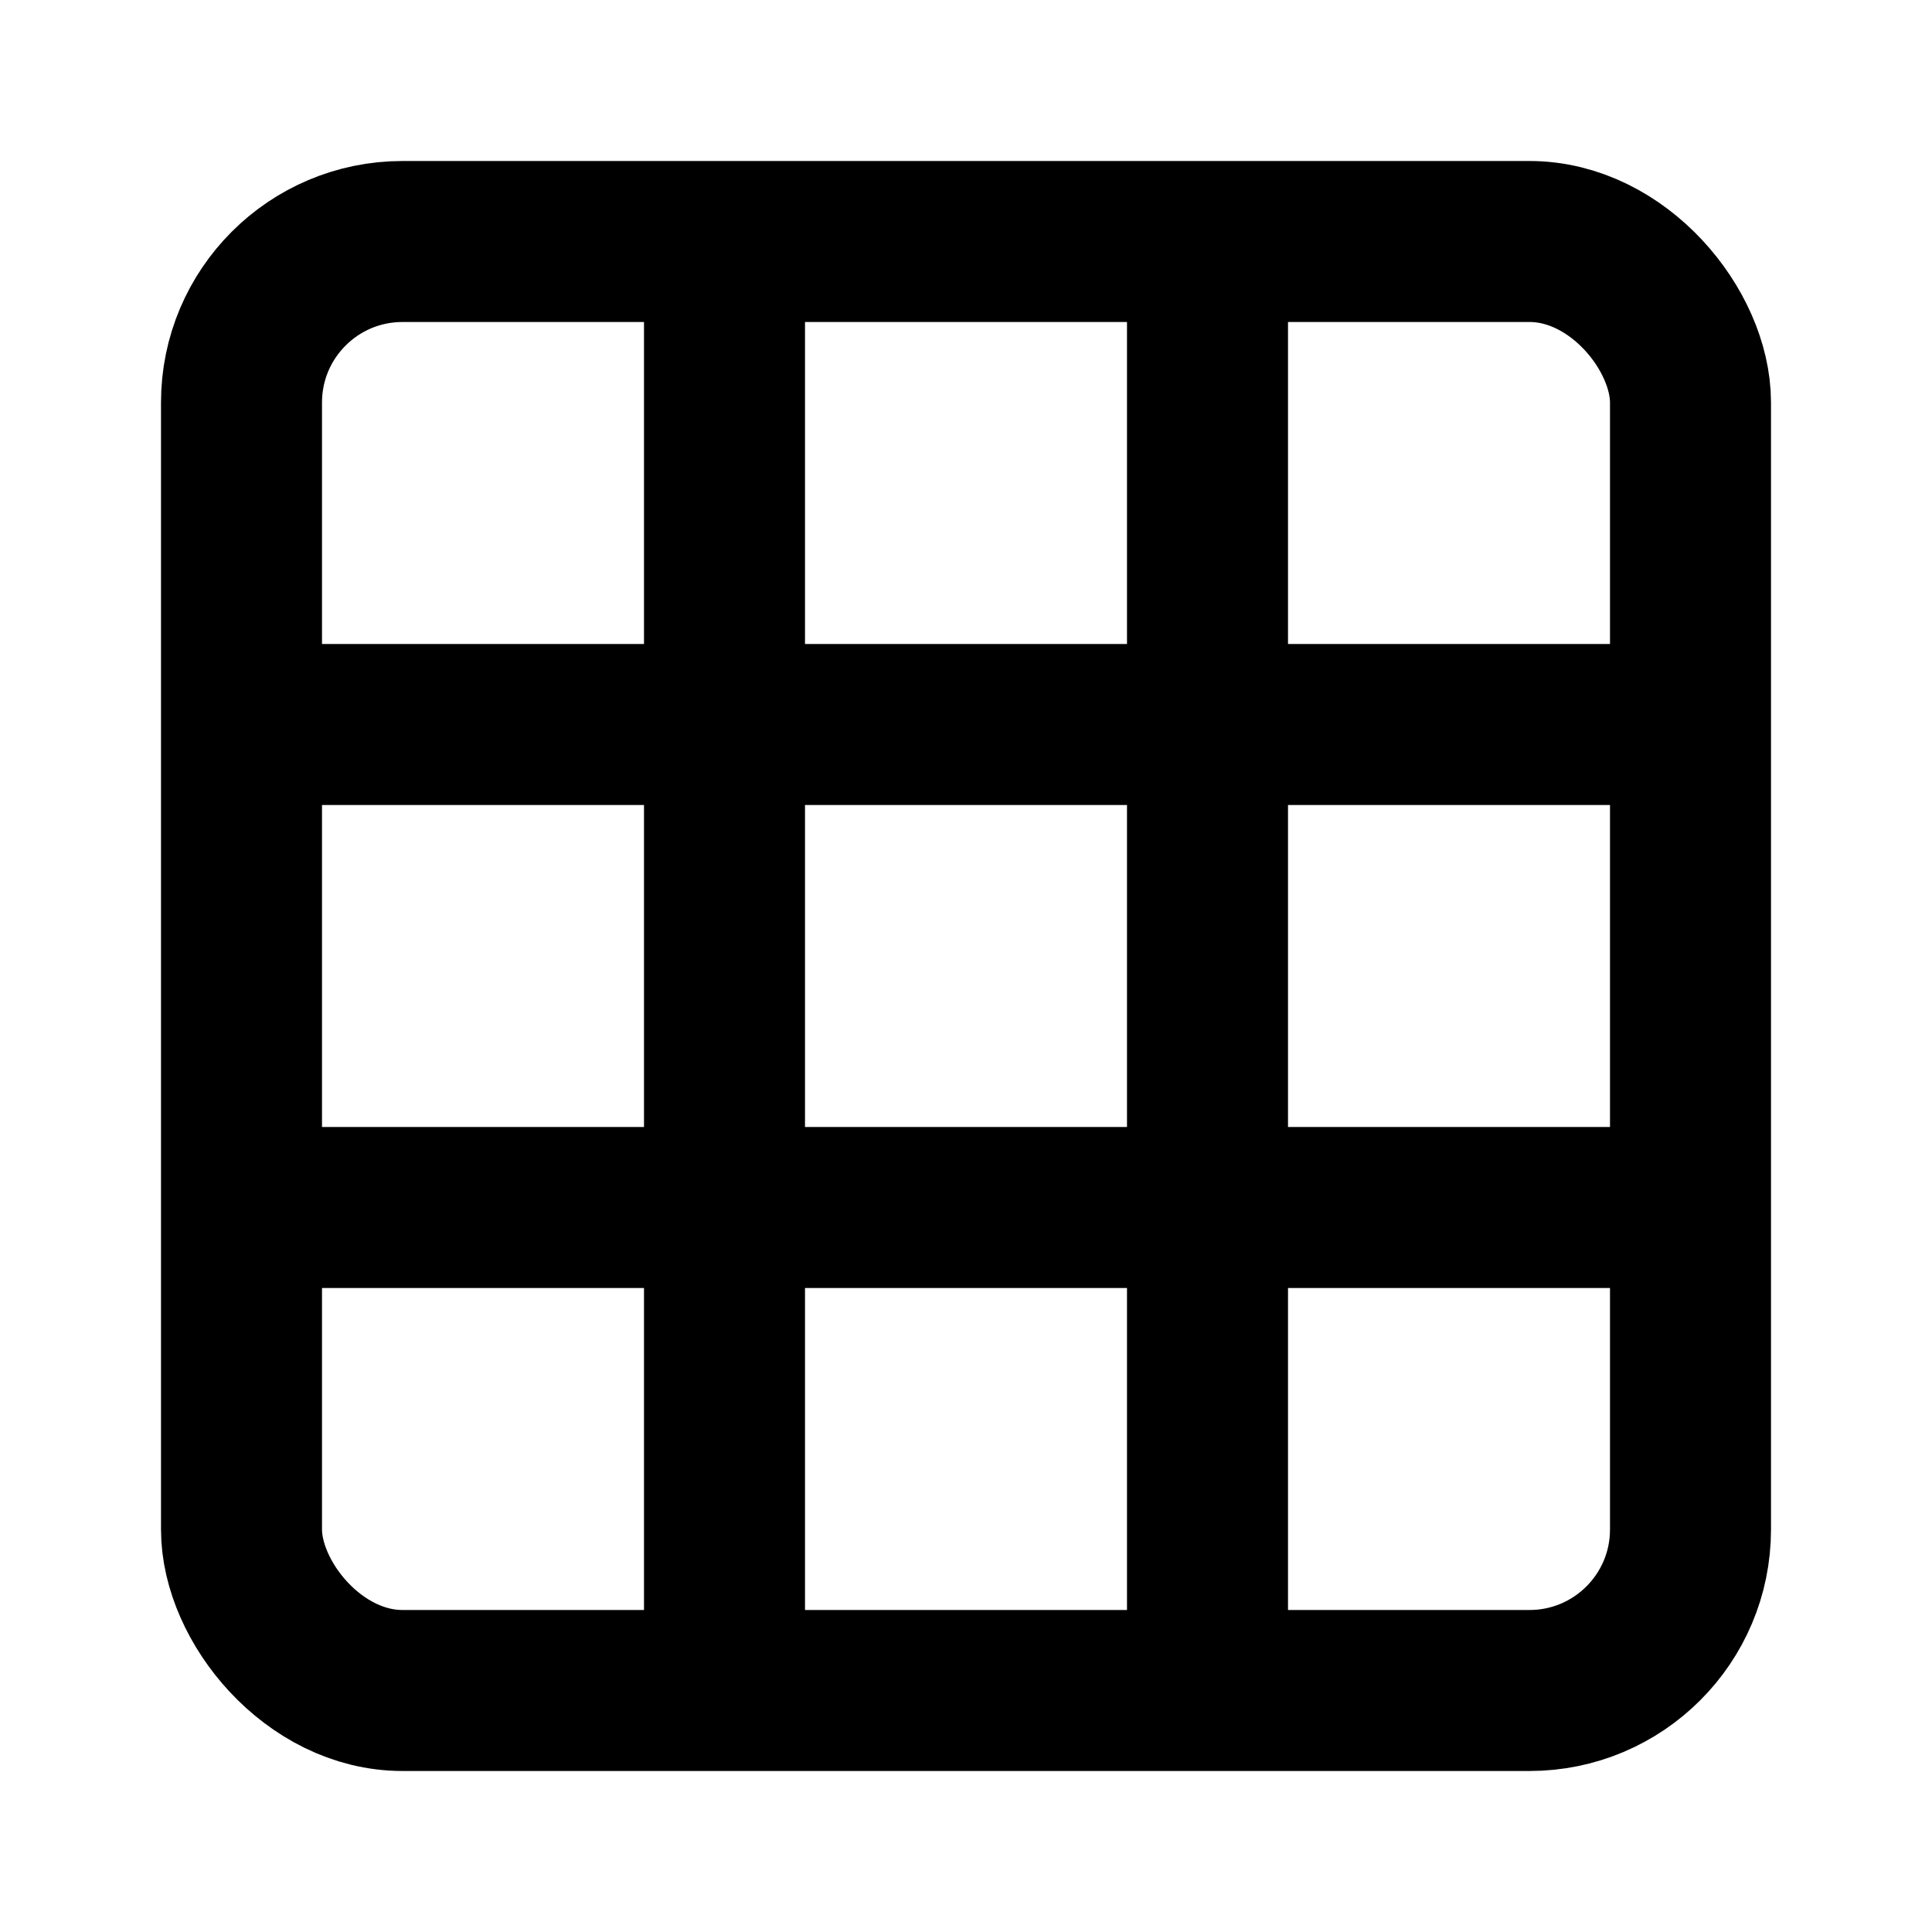
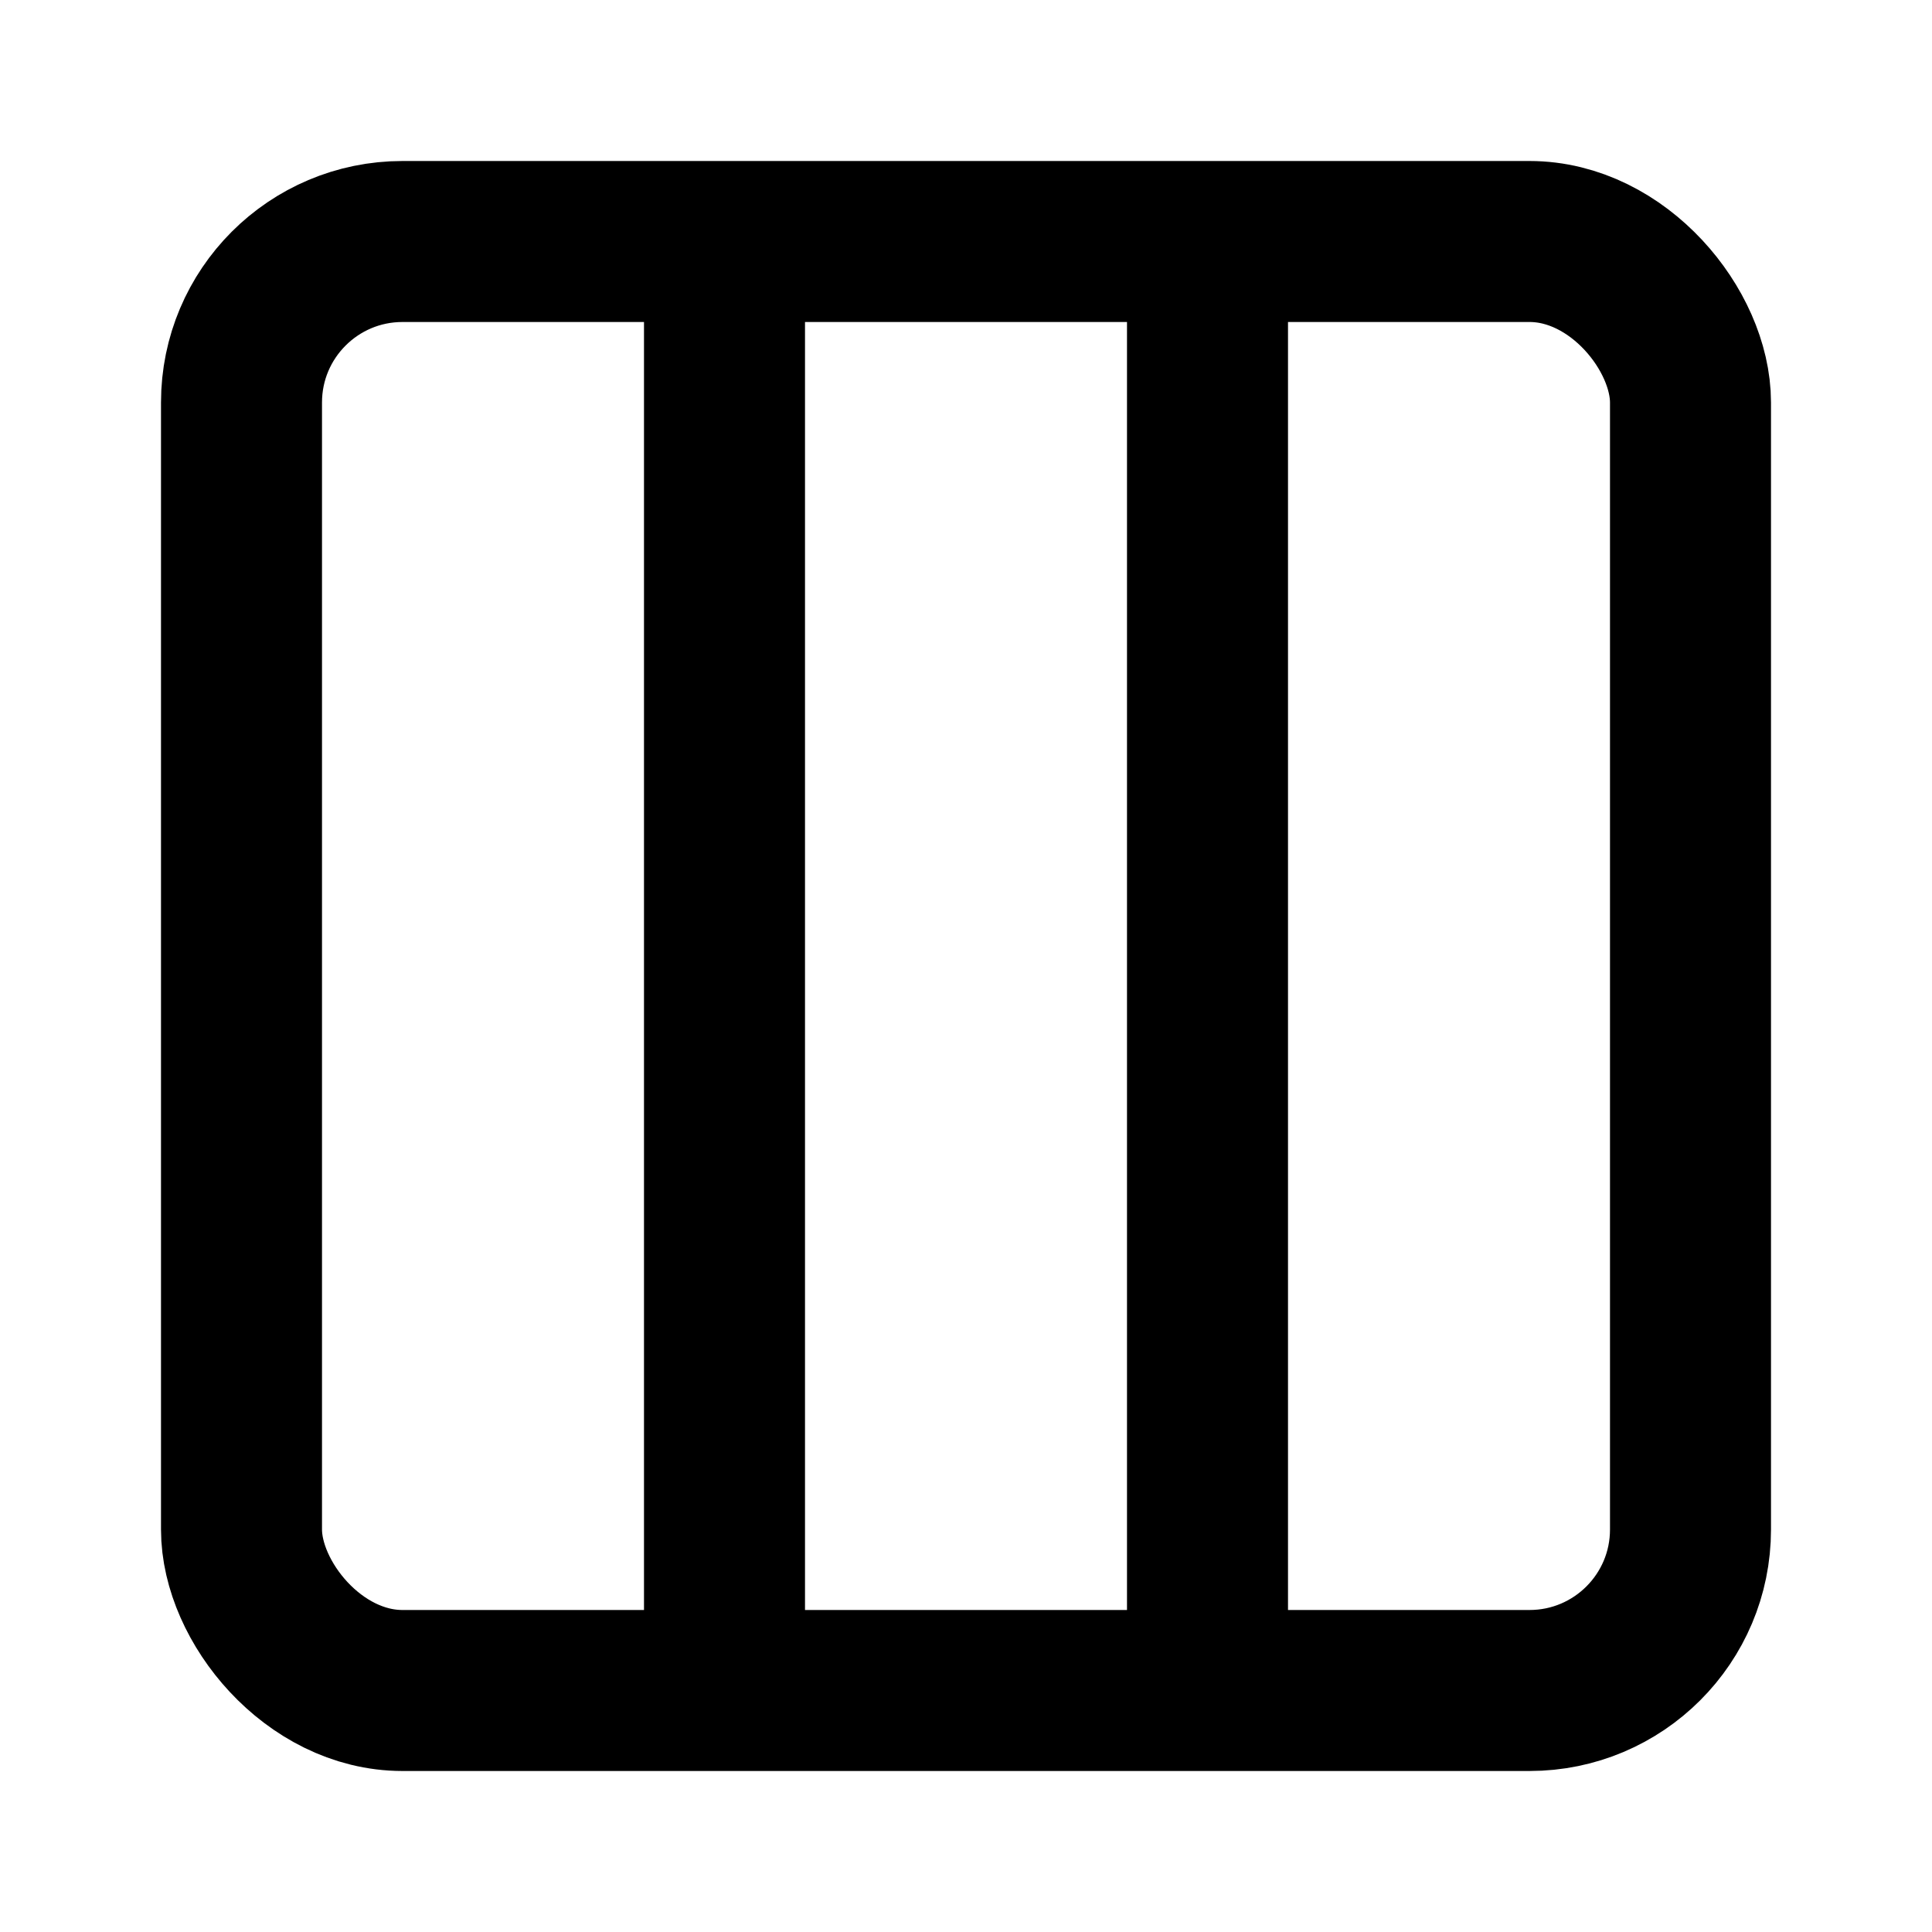
<svg xmlns="http://www.w3.org/2000/svg" width="24" height="24" viewBox="0 0 24 24" fill="none">
  <rect x="3" y="3" width="18" height="18" rx="2" stroke="currentColor" stroke-width="2" />
  <path d="M9 3V21" stroke="currentColor" stroke-width="2" />
  <path d="M15 3V21" stroke="currentColor" stroke-width="2" />
-   <path d="M3 9H21" stroke="currentColor" stroke-width="2" />
-   <path d="M3 15H21" stroke="currentColor" stroke-width="2" />
</svg>